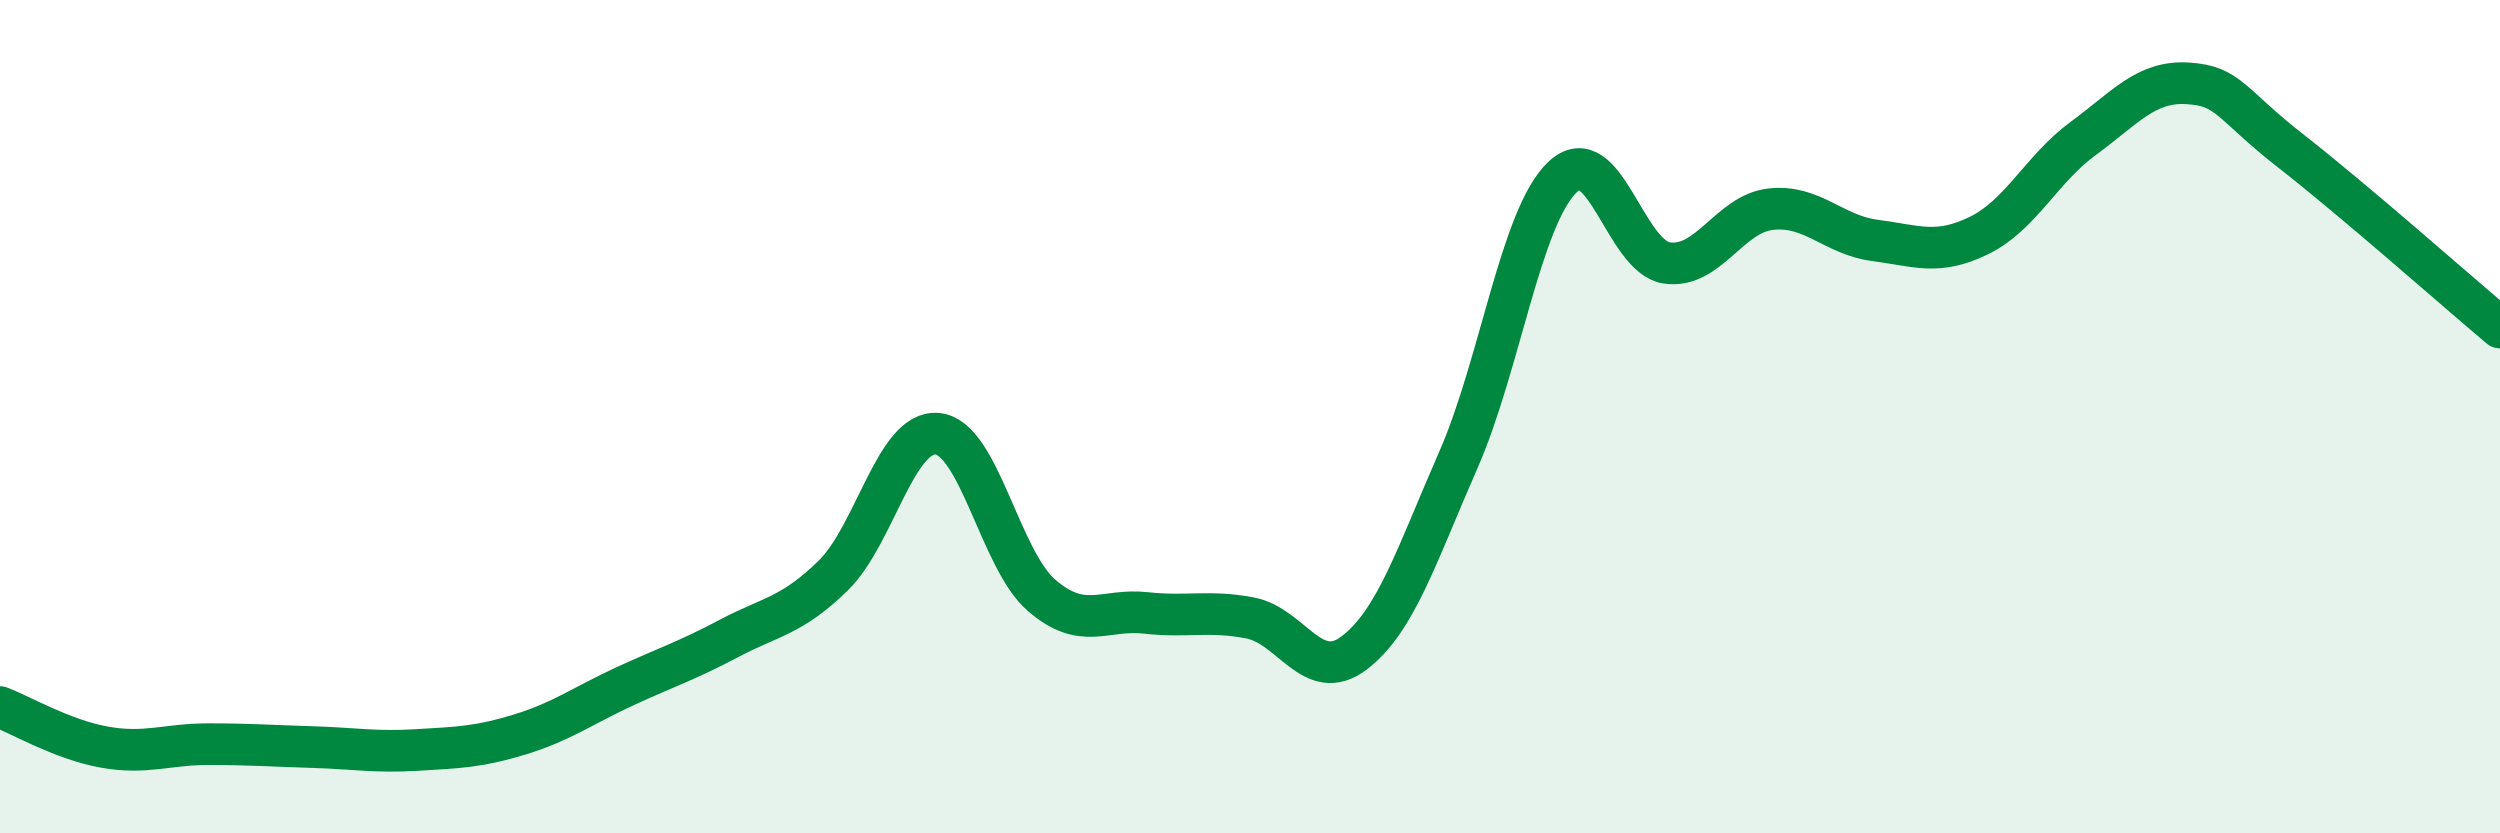
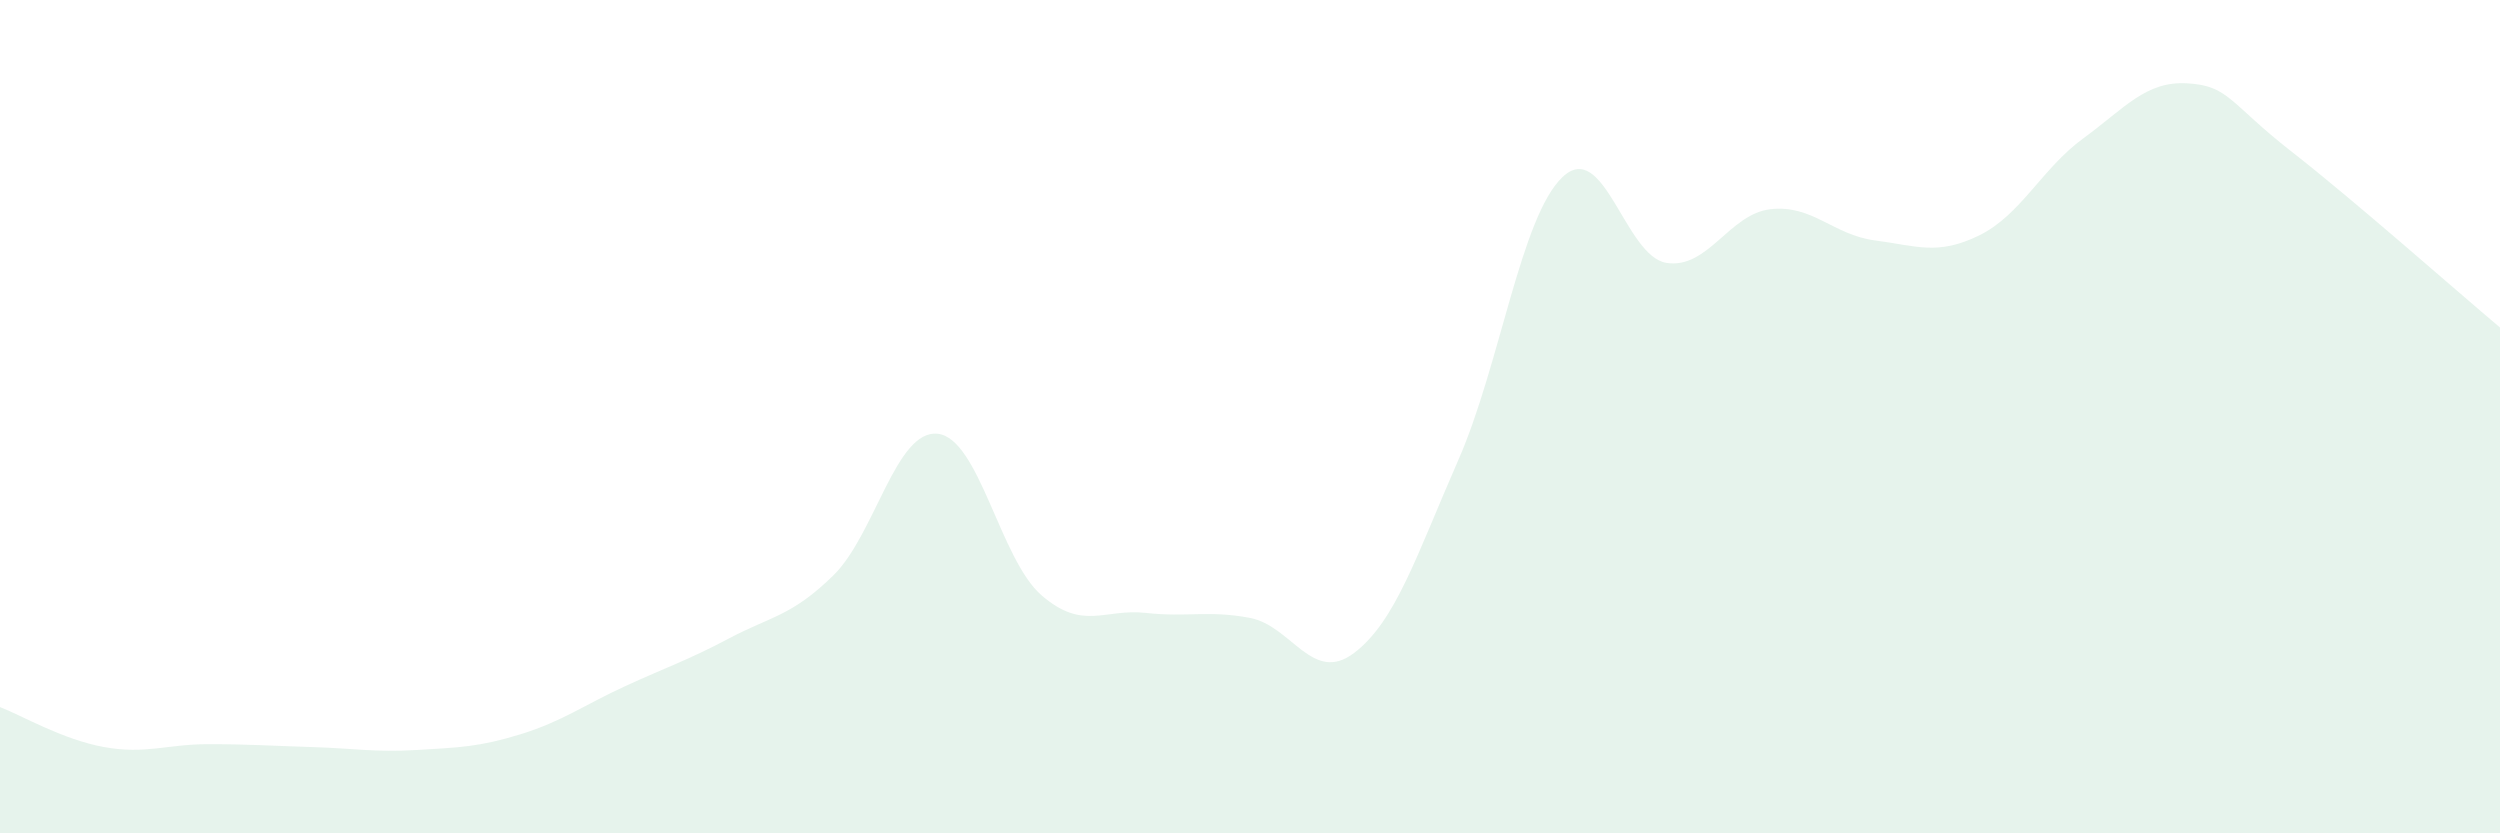
<svg xmlns="http://www.w3.org/2000/svg" width="60" height="20" viewBox="0 0 60 20">
  <path d="M 0,16.97 C 0.5,17.16 1.5,17.75 2.5,17.93 C 3.5,18.11 4,17.86 5,17.86 C 6,17.86 6.5,17.9 7.5,17.93 C 8.5,17.96 9,18.06 10,18 C 11,17.94 11.5,17.93 12.5,17.62 C 13.5,17.31 14,16.93 15,16.47 C 16,16.01 16.5,15.85 17.5,15.32 C 18.5,14.79 19,14.79 20,13.81 C 21,12.83 21.5,10.31 22.5,10.41 C 23.5,10.51 24,13.43 25,14.29 C 26,15.15 26.5,14.6 27.5,14.71 C 28.5,14.82 29,14.64 30,14.83 C 31,15.02 31.5,16.43 32.5,15.67 C 33.5,14.91 34,13.32 35,11.04 C 36,8.76 36.5,5.2 37.5,4.25 C 38.5,3.3 39,6.16 40,6.31 C 41,6.46 41.5,5.13 42.5,5.02 C 43.5,4.91 44,5.64 45,5.77 C 46,5.9 46.5,6.14 47.5,5.65 C 48.5,5.16 49,4.05 50,3.32 C 51,2.59 51.5,1.94 52.5,2 C 53.5,2.06 53.5,2.47 55,3.64 C 56.5,4.81 59,7.02 60,7.86L60 20L0 20Z" fill="#008740" opacity="0.1" stroke-linecap="round" stroke-linejoin="round" />
-   <path d="M 0,16.97 C 0.5,17.16 1.5,17.75 2.5,17.93 C 3.5,18.11 4,17.86 5,17.86 C 6,17.86 6.5,17.9 7.5,17.93 C 8.5,17.96 9,18.06 10,18 C 11,17.94 11.5,17.93 12.5,17.62 C 13.5,17.31 14,16.93 15,16.47 C 16,16.01 16.5,15.85 17.5,15.32 C 18.5,14.79 19,14.79 20,13.81 C 21,12.83 21.5,10.31 22.5,10.41 C 23.5,10.51 24,13.43 25,14.29 C 26,15.15 26.5,14.6 27.5,14.71 C 28.5,14.82 29,14.64 30,14.83 C 31,15.02 31.5,16.43 32.5,15.67 C 33.5,14.91 34,13.32 35,11.04 C 36,8.76 36.5,5.2 37.5,4.25 C 38.5,3.3 39,6.16 40,6.31 C 41,6.46 41.5,5.13 42.5,5.02 C 43.5,4.91 44,5.64 45,5.77 C 46,5.9 46.5,6.14 47.5,5.65 C 48.5,5.16 49,4.05 50,3.32 C 51,2.59 51.5,1.94 52.5,2 C 53.5,2.06 53.5,2.47 55,3.64 C 56.5,4.81 59,7.02 60,7.86" stroke="#008740" stroke-width="1" fill="none" stroke-linecap="round" stroke-linejoin="round" />
</svg>